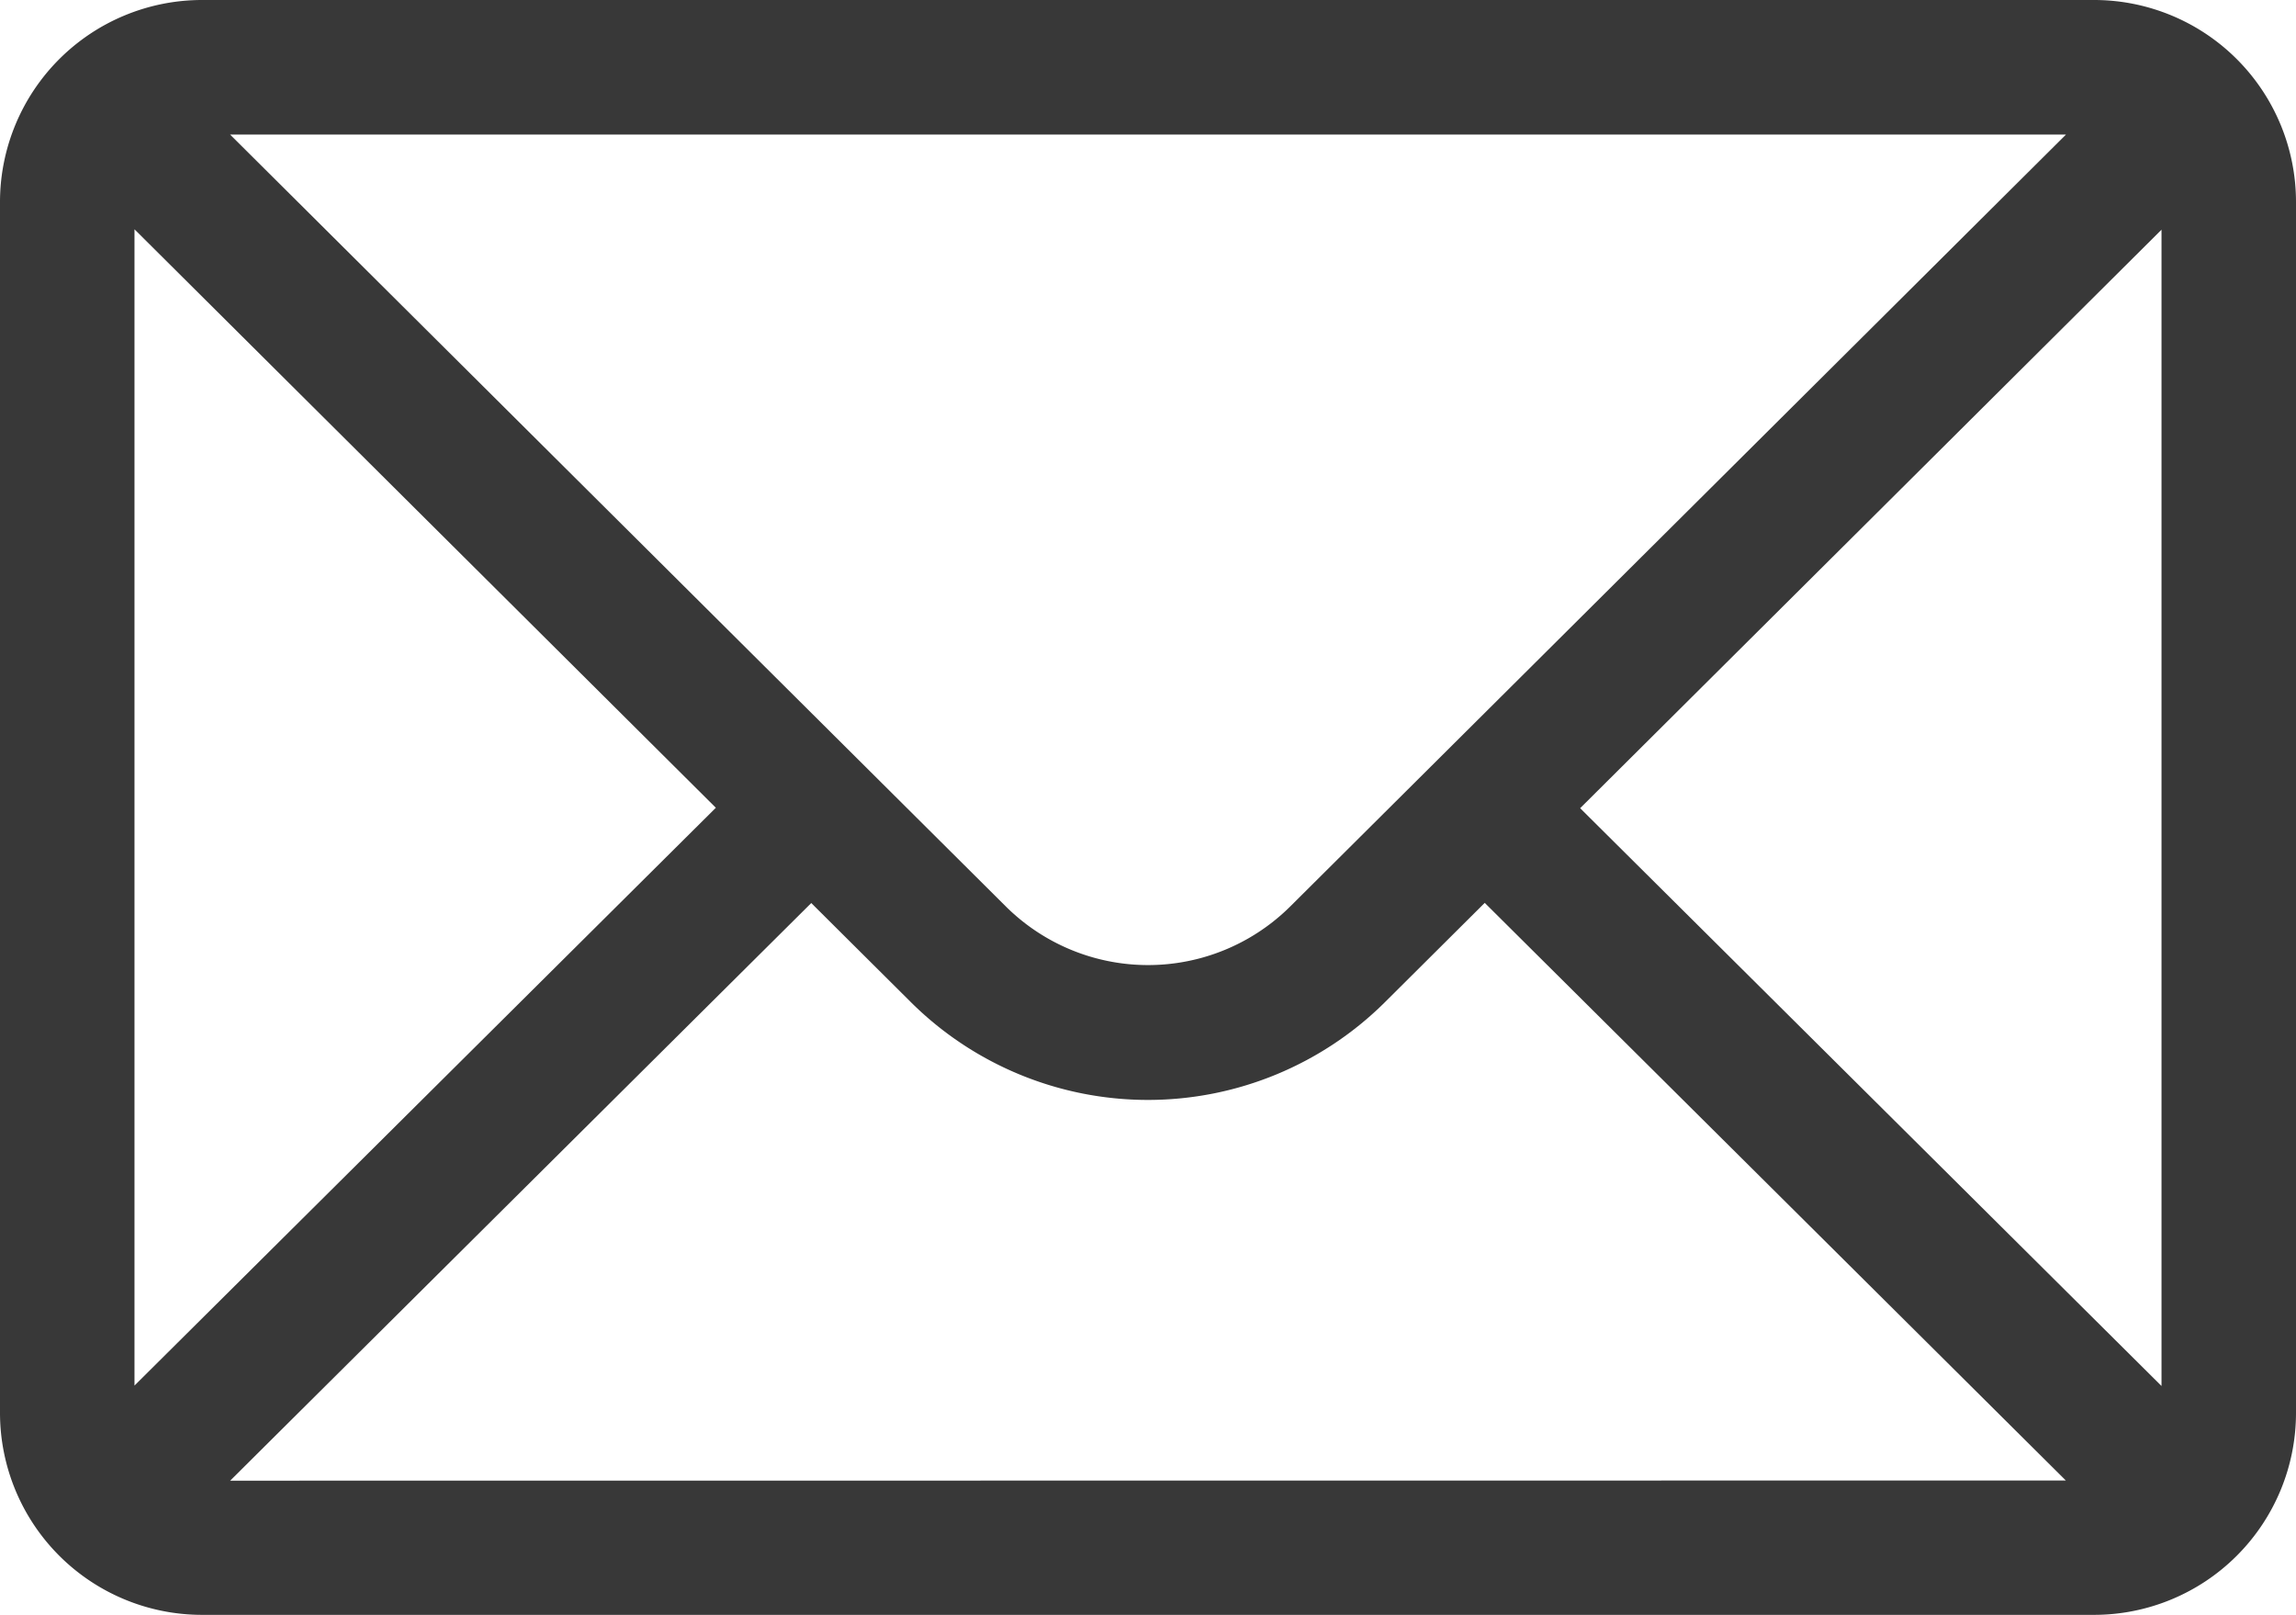
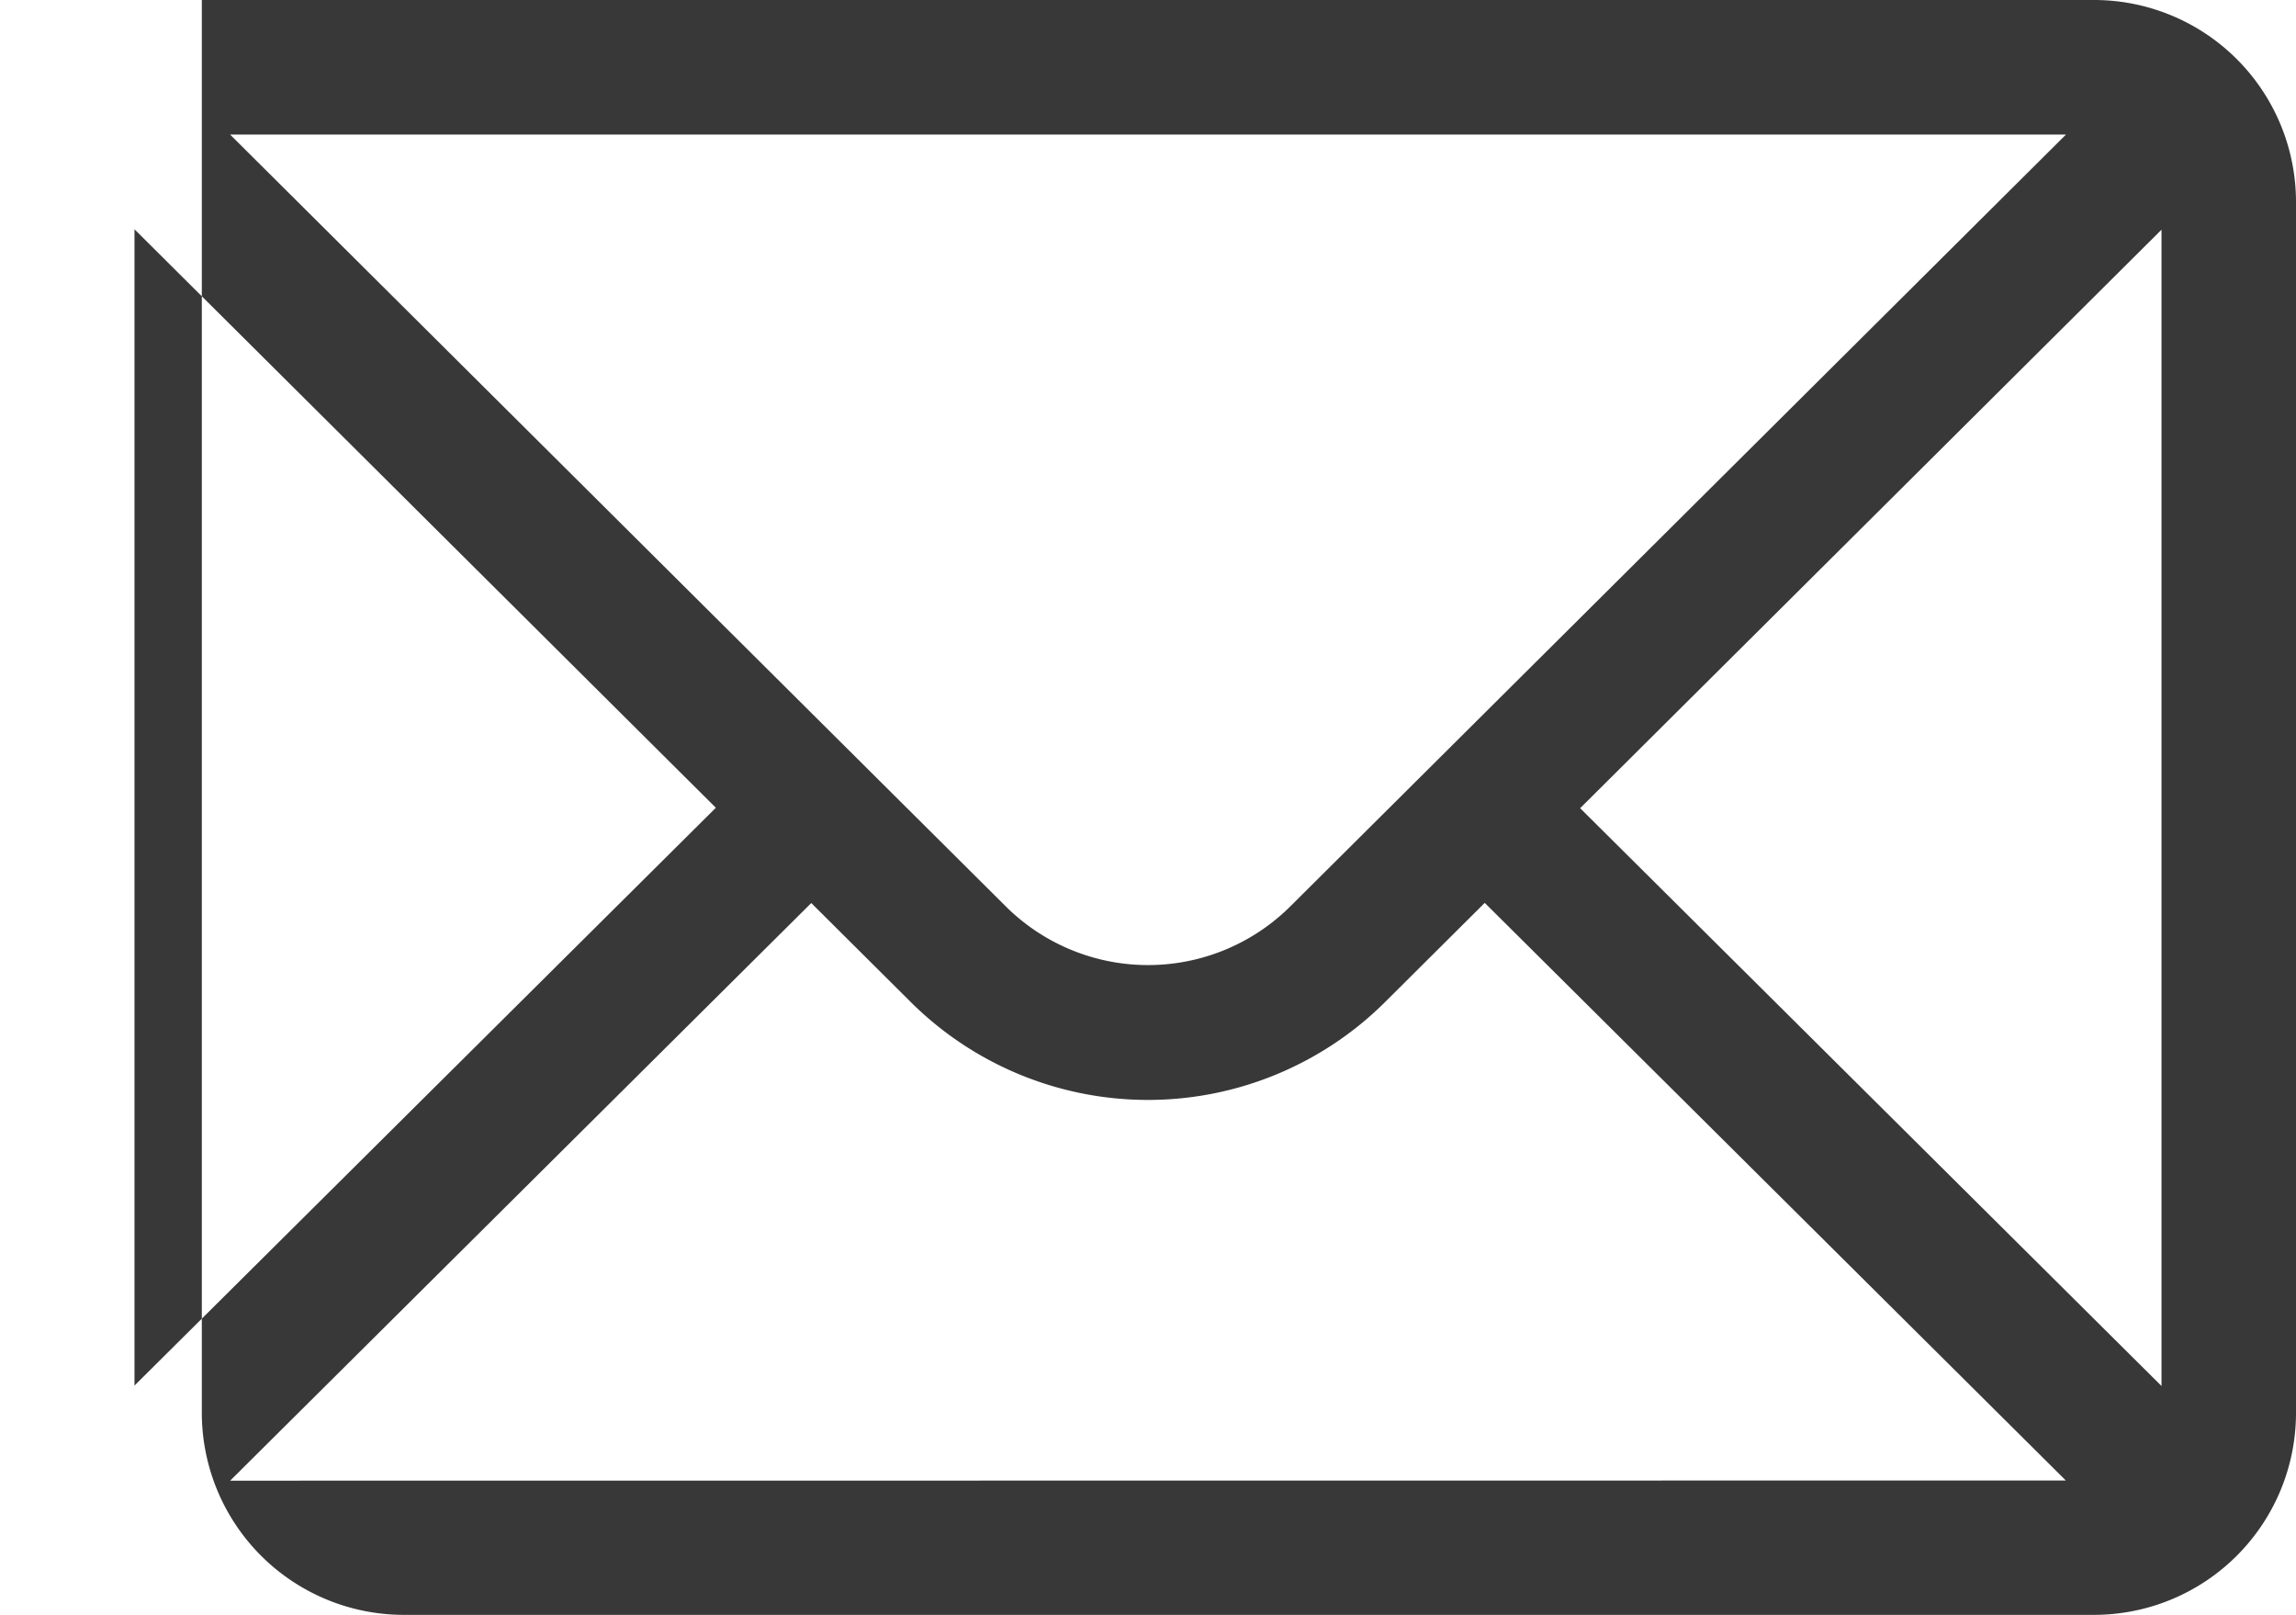
<svg xmlns="http://www.w3.org/2000/svg" width="27.144" height="19.086" viewBox="0 0 27.144 19.086">
  <g id="mail_1_" data-name="mail(1)" transform="translate(0 -76)">
    <g id="Gruppe_19" data-name="Gruppe 19" transform="translate(0 76)">
-       <path id="Pfad_20" data-name="Pfad 20" d="M24.759,76H2.386A2.389,2.389,0,0,0,0,78.386V92.7a2.389,2.389,0,0,0,2.386,2.386H24.759A2.388,2.388,0,0,0,27.144,92.7V78.386A2.388,2.388,0,0,0,24.759,76Zm-.334,1.59-9.165,9.117a2.386,2.386,0,0,1-3.375,0L2.72,77.59ZM1.59,92.376V78.71l6.873,6.837ZM2.721,93.5l6.87-6.827,1.169,1.163a3.976,3.976,0,0,0,5.622,0l1.171-1.165,6.87,6.827Zm22.833-1.119-6.873-6.829,6.873-6.837Z" transform="translate(0 -76)" fill="#383838" />
+       <path id="Pfad_20" data-name="Pfad 20" d="M24.759,76H2.386V92.7a2.389,2.389,0,0,0,2.386,2.386H24.759A2.388,2.388,0,0,0,27.144,92.7V78.386A2.388,2.388,0,0,0,24.759,76Zm-.334,1.59-9.165,9.117a2.386,2.386,0,0,1-3.375,0L2.72,77.59ZM1.59,92.376V78.71l6.873,6.837ZM2.721,93.5l6.87-6.827,1.169,1.163a3.976,3.976,0,0,0,5.622,0l1.171-1.165,6.87,6.827Zm22.833-1.119-6.873-6.829,6.873-6.837Z" transform="translate(0 -76)" fill="#383838" />
    </g>
  </g>
</svg>